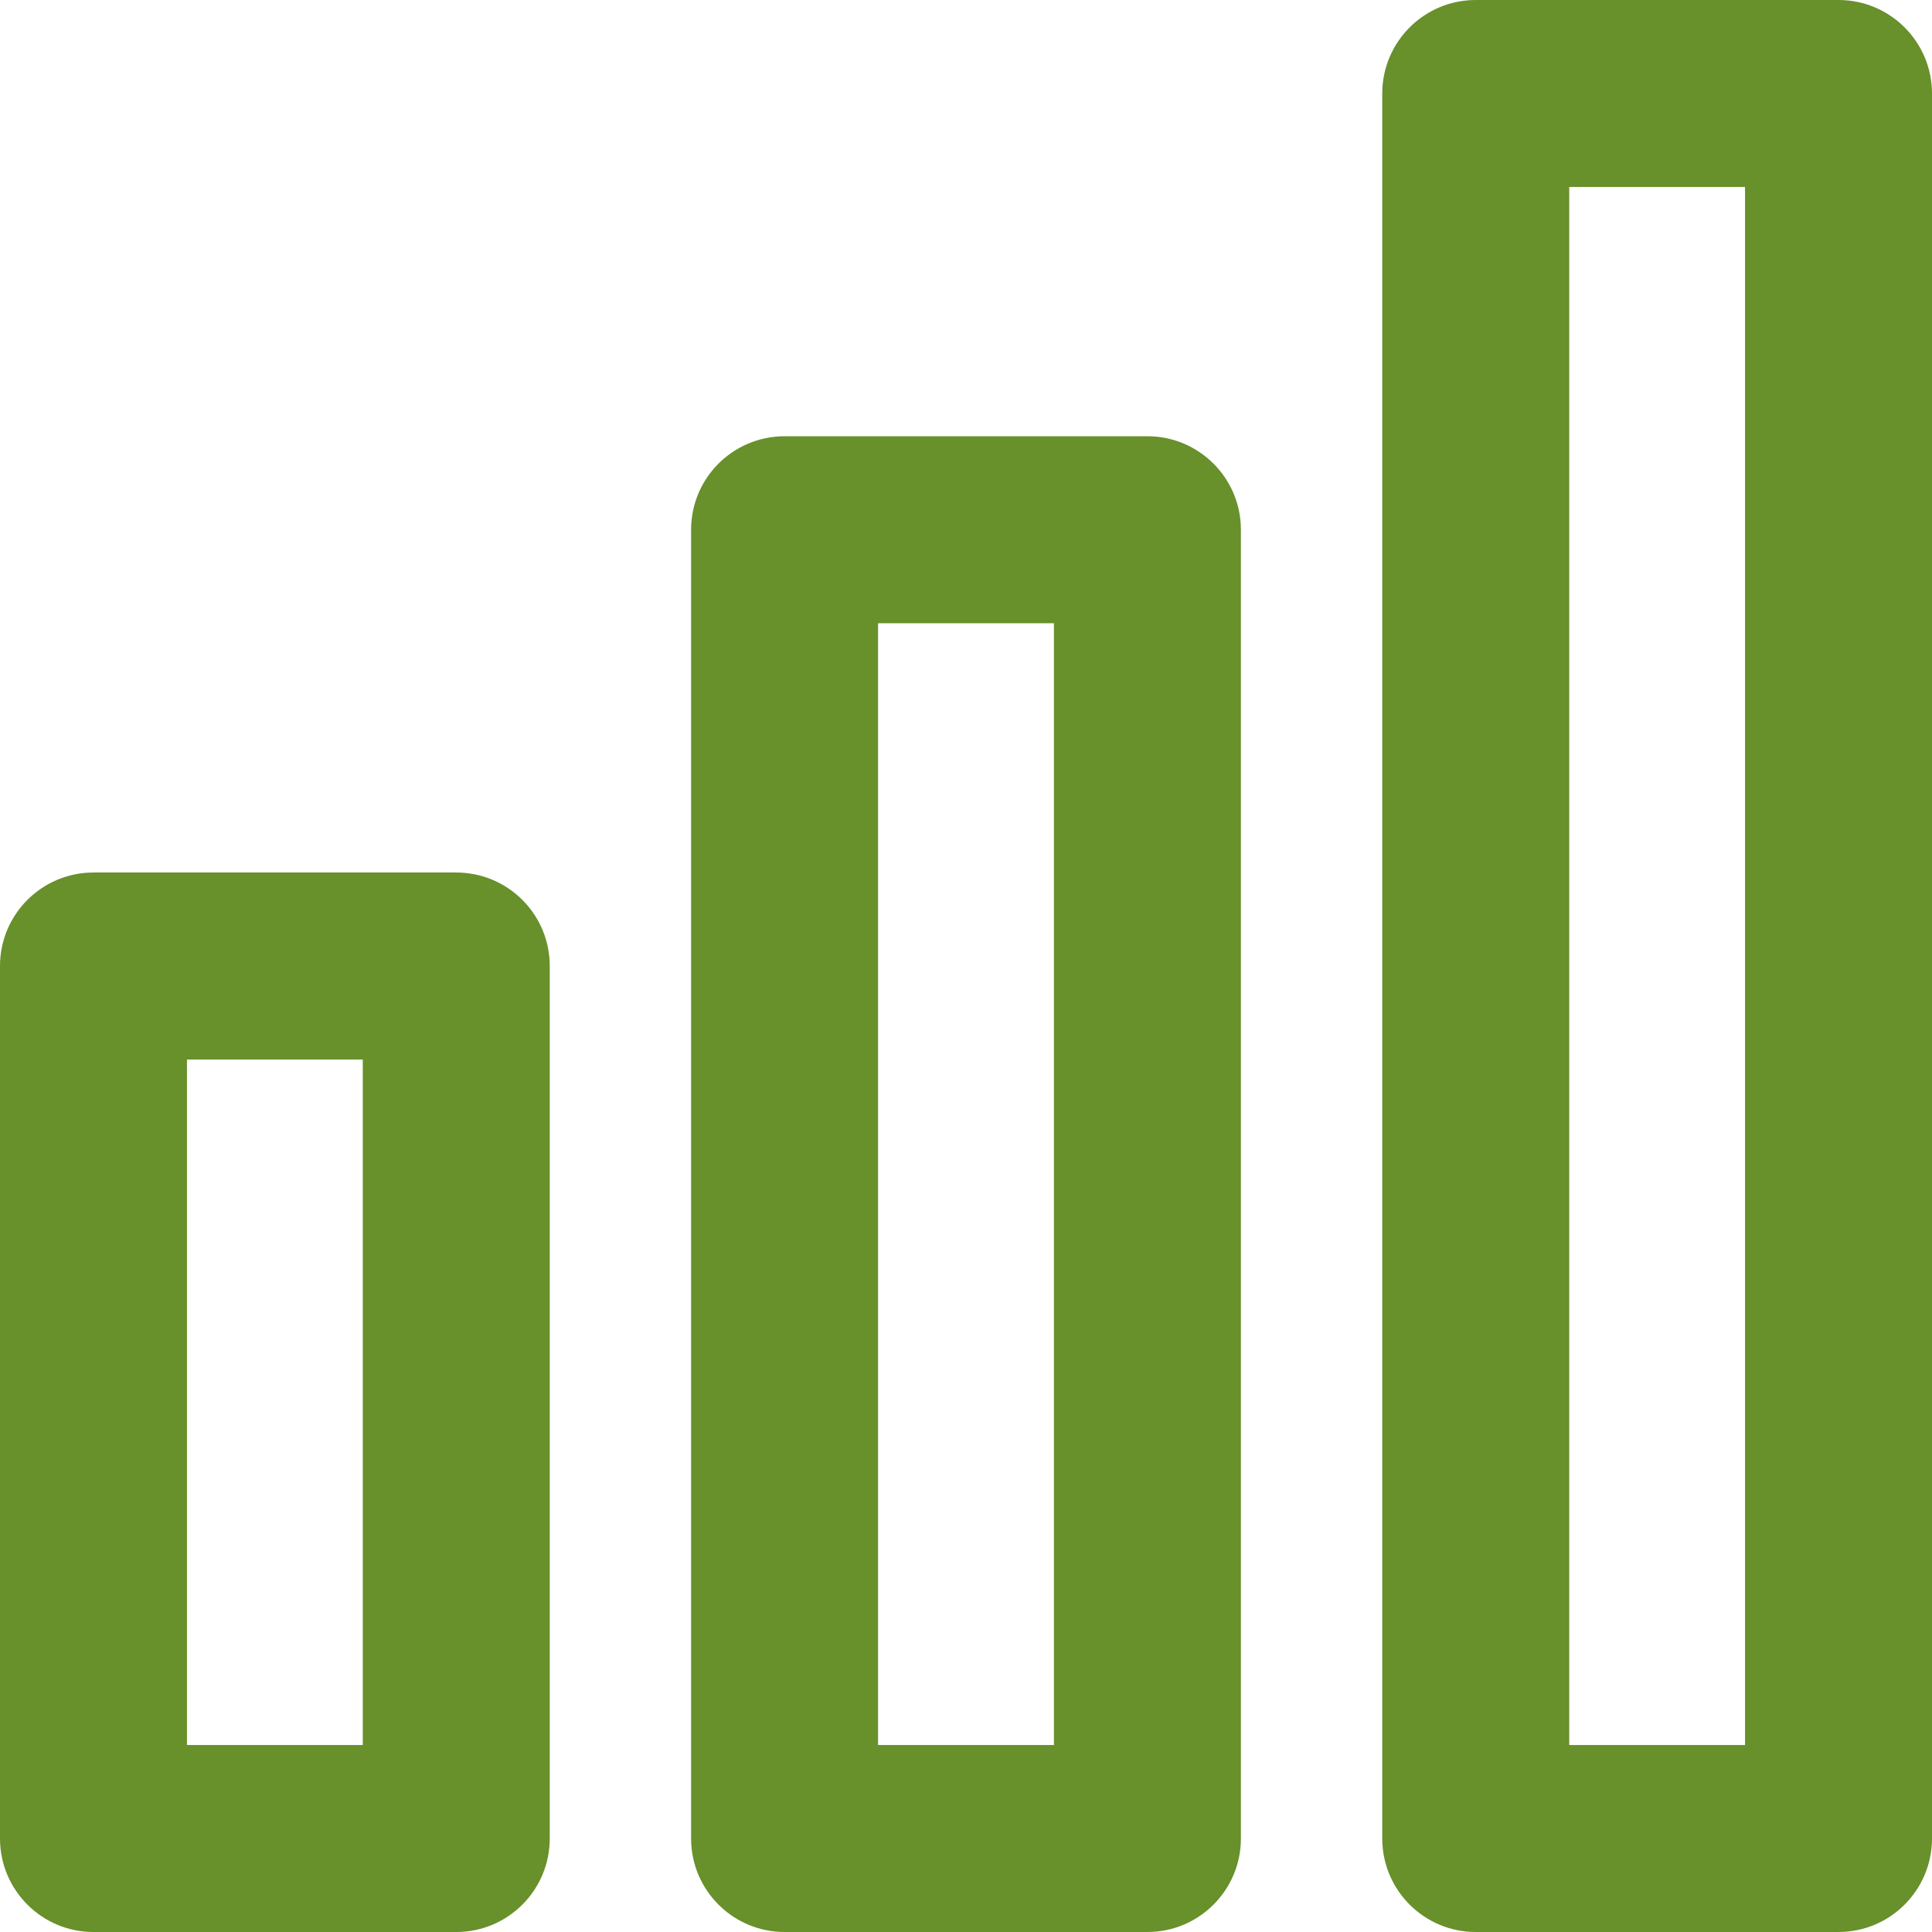
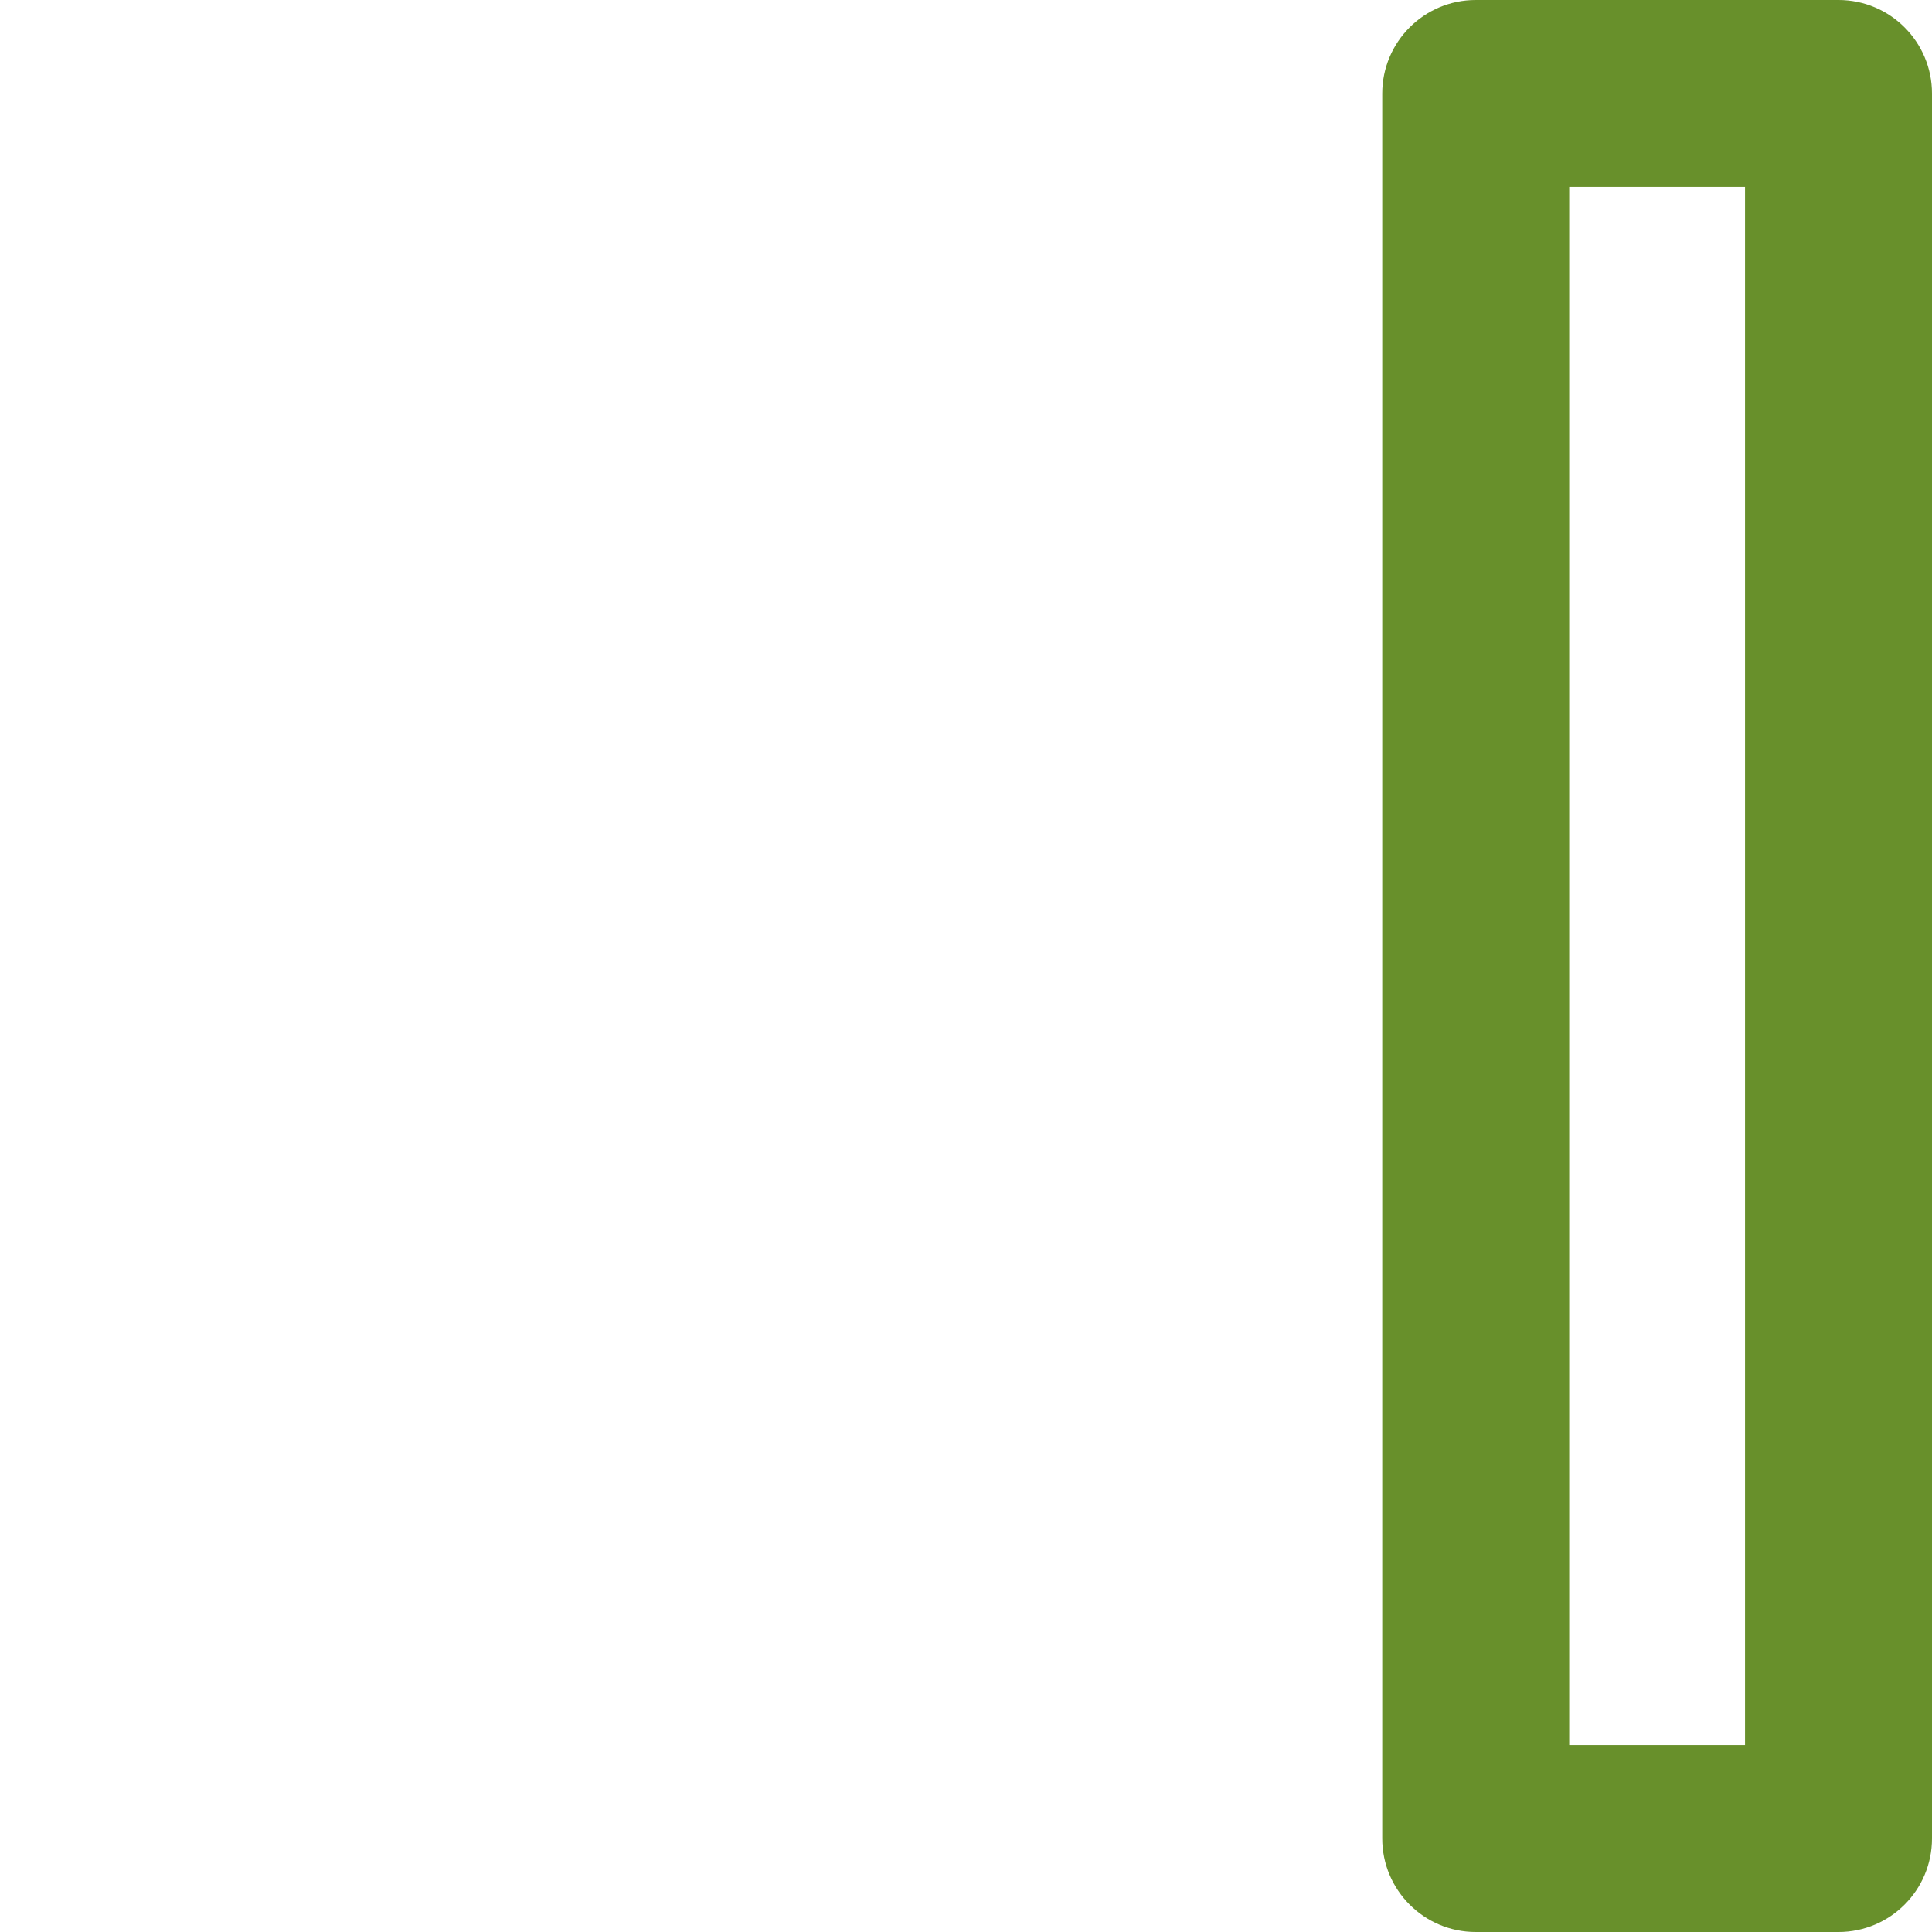
<svg xmlns="http://www.w3.org/2000/svg" fill="#68902b" height="31" preserveAspectRatio="xMidYMid meet" version="1" viewBox="0.5 0.5 31.0 31.0" width="31" zoomAndPan="magnify">
  <g id="change1_1">
-     <path d="M2,31.5h5.821c0.829,0,1.5-0.672,1.5-1.5V16c0-0.828-0.671-1.5-1.5-1.5H2c-0.829,0-1.5,0.672-1.5,1.5v14 C0.5,30.828,1.171,31.5,2,31.5z M3.5,17.5h2.821v11H3.5V17.5z" fill="inherit" />
-     <path d="M13.089,31.5h5.822c0.828,0,1.5-0.672,1.5-1.5V9c0-0.828-0.672-1.5-1.5-1.5h-5.822 c-0.829,0-1.5,0.672-1.5,1.5v21C11.589,30.828,12.261,31.5,13.089,31.5z M14.589,10.5h2.822v18h-2.822V10.5z" fill="inherit" />
    <path d="M31.5,30V2c0-0.828-0.672-1.5-1.5-1.5h-5.821c-0.828,0-1.5,0.672-1.5,1.5v28c0,0.828,0.672,1.5,1.5,1.5H30 C30.828,31.5,31.5,30.828,31.5,30z M28.5,28.5h-2.821v-25H28.5V28.5z" fill="inherit" />
  </g>
</svg>